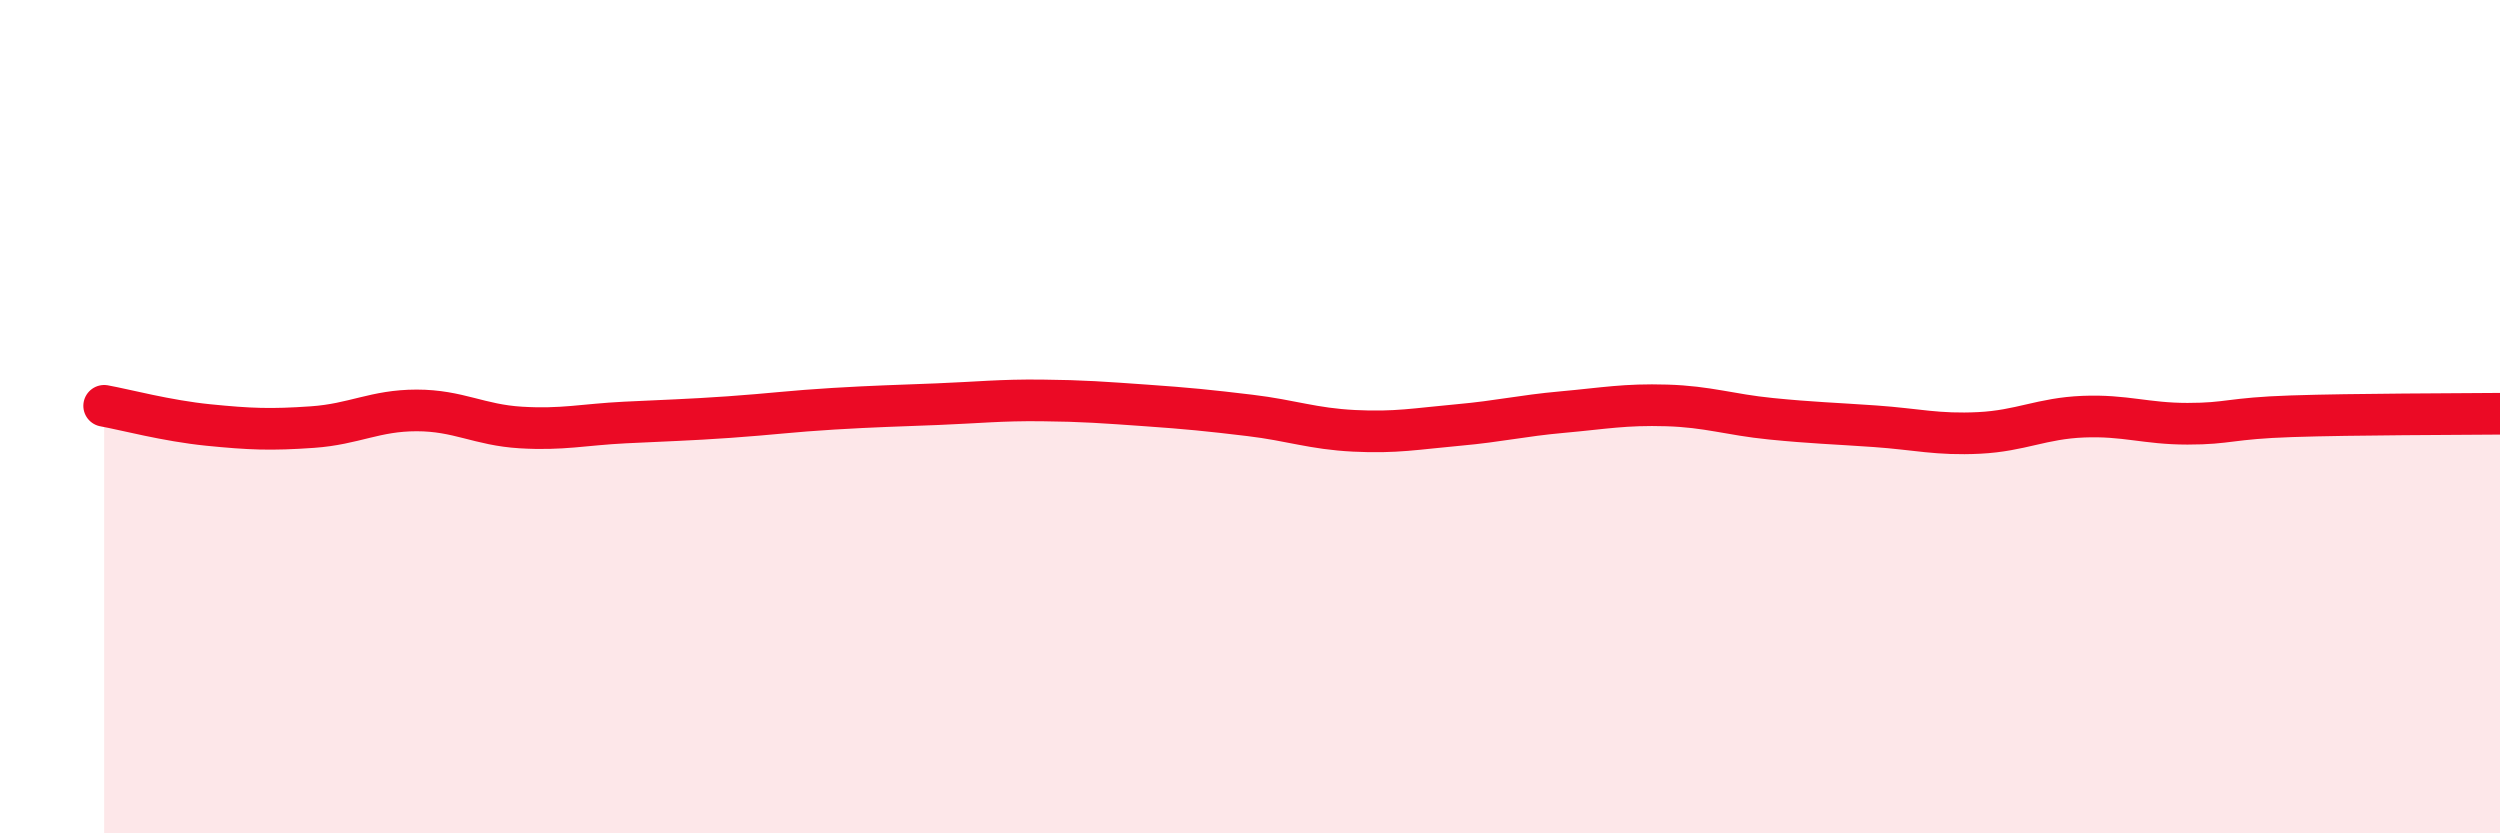
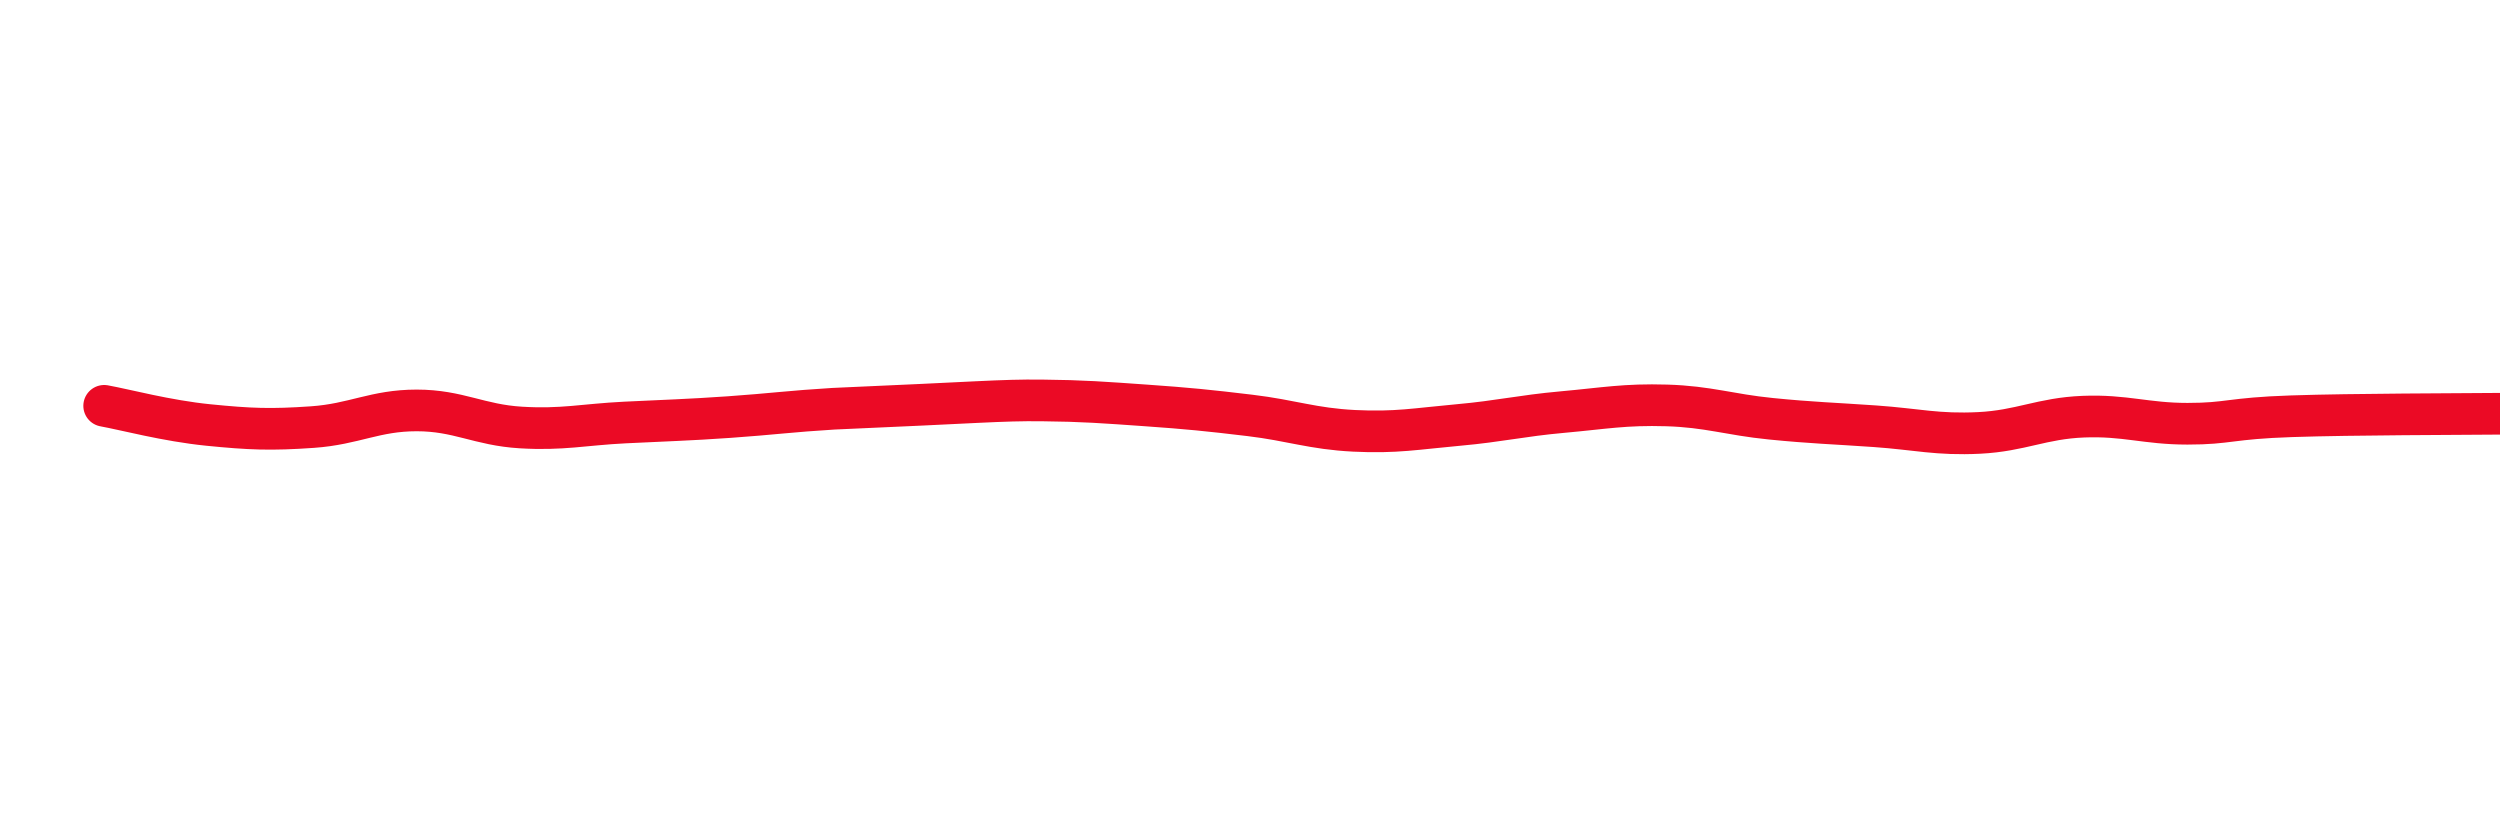
<svg xmlns="http://www.w3.org/2000/svg" width="60" height="20" viewBox="0 0 60 20">
-   <path d="M 2.5,9.74 C 3,9.83 4,10.1 5,10.2 C 6,10.3 6.5,10.32 7.5,10.25 C 8.5,10.18 9,9.85 10,9.85 C 11,9.85 11.5,10.2 12.5,10.26 C 13.5,10.32 14,10.19 15,10.14 C 16,10.09 16.5,10.08 17.5,10.01 C 18.5,9.94 19,9.87 20,9.81 C 21,9.75 21.5,9.74 22.5,9.7 C 23.5,9.66 24,9.6 25,9.61 C 26,9.62 26.5,9.66 27.5,9.73 C 28.5,9.8 29,9.85 30,9.97 C 31,10.09 31.5,10.29 32.5,10.34 C 33.5,10.39 34,10.29 35,10.2 C 36,10.11 36.5,9.98 37.5,9.89 C 38.5,9.8 39,9.7 40,9.73 C 41,9.76 41.5,9.95 42.5,10.05 C 43.5,10.15 44,10.16 45,10.23 C 46,10.3 46.5,10.44 47.5,10.39 C 48.5,10.34 49,10.04 50,10 C 51,9.96 51.5,10.17 52.5,10.17 C 53.5,10.17 53.5,10.04 55,9.99 C 56.5,9.94 59,9.94 60,9.93L60 20L2.5 20Z" fill="#EB0A25" opacity="0.1" stroke-linecap="round" stroke-linejoin="round" />
-   <path d="M 2.5,9.74 C 3,9.83 4,10.1 5,10.2 C 6,10.3 6.5,10.32 7.5,10.25 C 8.5,10.18 9,9.85 10,9.85 C 11,9.85 11.5,10.2 12.5,10.26 C 13.5,10.32 14,10.19 15,10.14 C 16,10.09 16.5,10.08 17.5,10.01 C 18.5,9.94 19,9.87 20,9.81 C 21,9.75 21.5,9.74 22.5,9.7 C 23.5,9.66 24,9.6 25,9.61 C 26,9.62 26.5,9.66 27.5,9.73 C 28.5,9.8 29,9.85 30,9.97 C 31,10.09 31.5,10.29 32.5,10.34 C 33.5,10.39 34,10.29 35,10.2 C 36,10.11 36.5,9.98 37.5,9.89 C 38.5,9.8 39,9.7 40,9.73 C 41,9.76 41.5,9.95 42.5,10.05 C 43.5,10.15 44,10.16 45,10.23 C 46,10.3 46.5,10.44 47.5,10.39 C 48.5,10.34 49,10.04 50,10 C 51,9.96 51.5,10.17 52.5,10.17 C 53.5,10.17 53.5,10.04 55,9.99 C 56.5,9.94 59,9.94 60,9.93" stroke="#EB0A25" stroke-width="1" fill="none" stroke-linecap="round" stroke-linejoin="round" />
+   <path d="M 2.5,9.74 C 3,9.83 4,10.1 5,10.2 C 6,10.3 6.5,10.32 7.5,10.25 C 8.5,10.18 9,9.85 10,9.85 C 11,9.85 11.5,10.2 12.5,10.26 C 13.5,10.32 14,10.19 15,10.14 C 16,10.09 16.5,10.08 17.5,10.01 C 18.5,9.94 19,9.87 20,9.81 C 23.5,9.66 24,9.6 25,9.61 C 26,9.62 26.5,9.66 27.5,9.73 C 28.5,9.8 29,9.85 30,9.97 C 31,10.09 31.5,10.29 32.5,10.34 C 33.5,10.39 34,10.29 35,10.2 C 36,10.11 36.5,9.98 37.5,9.89 C 38.5,9.8 39,9.7 40,9.73 C 41,9.76 41.5,9.95 42.5,10.05 C 43.5,10.15 44,10.16 45,10.23 C 46,10.3 46.5,10.44 47.5,10.39 C 48.5,10.34 49,10.04 50,10 C 51,9.96 51.5,10.17 52.5,10.17 C 53.5,10.17 53.5,10.04 55,9.99 C 56.5,9.94 59,9.94 60,9.93" stroke="#EB0A25" stroke-width="1" fill="none" stroke-linecap="round" stroke-linejoin="round" />
</svg>